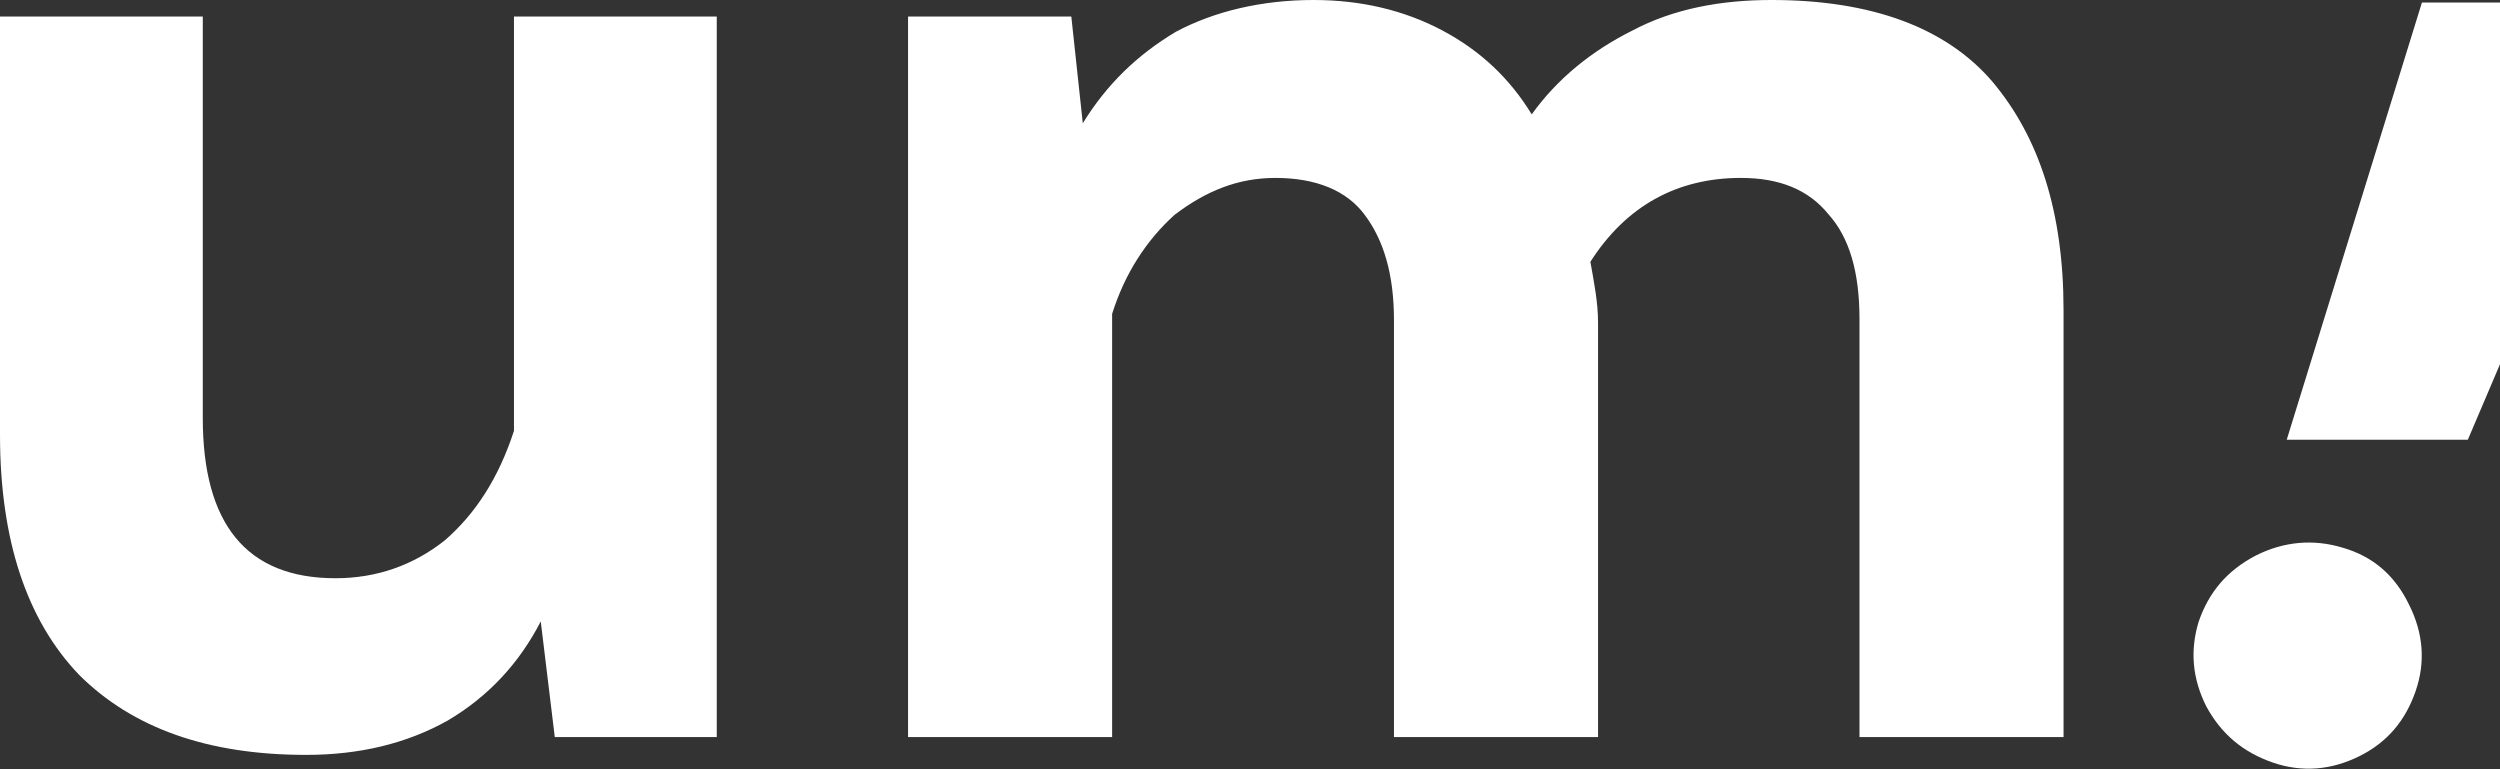
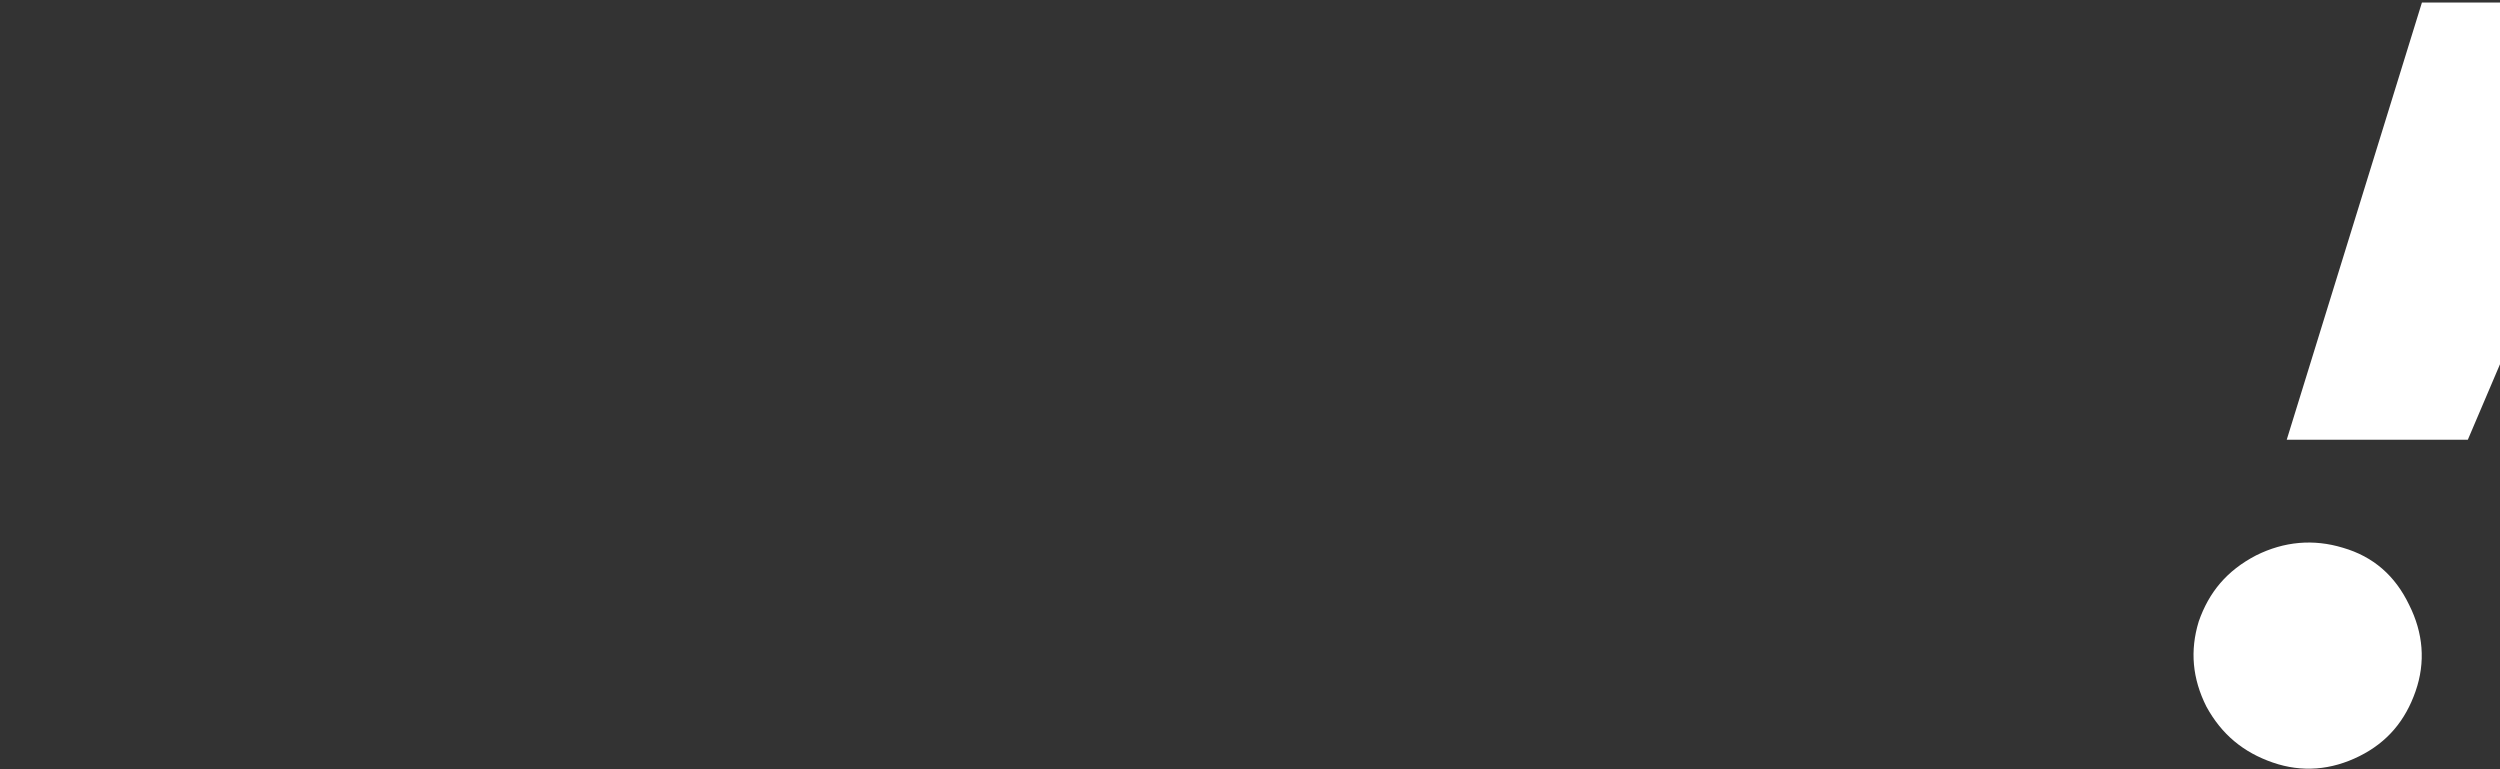
<svg xmlns="http://www.w3.org/2000/svg" width="738" height="227" viewBox="0 0 738 227" fill="none">
  <rect x="0" y="0" width="738" height="227" fill="#333333" stroke="none" />
  <path d="M711.187 178.573C715.329 186.827 716.082 195.455 713.07 204.084C710.058 212.712 704.787 219.09 696.504 223.216C688.222 227.343 679.562 228.093 670.903 225.092C662.244 222.091 655.844 216.839 651.326 208.585C647.184 200.332 646.431 192.079 649.067 183.45C652.079 174.822 657.349 168.444 666.009 163.942C674.291 159.815 682.951 159.065 691.61 161.691C700.646 164.317 707.046 169.945 711.187 178.573Z" fill="white" />
  <path d="M675.044 129.803H728.506L783.473 0.75H714.952L675.044 129.803Z" fill="white" />
-   <path d="M59.862 123.426C59.862 154.563 72.662 170.695 99.017 170.695C111.064 170.695 121.982 166.943 131.395 159.44C140.43 151.562 147.207 141.058 151.725 127.177V4.877H211.587V217.589H163.773L159.631 183.45C153.231 195.83 144.195 205.584 132.148 212.712C120.1 219.465 106.17 222.841 90.357 222.841C61.368 222.841 39.155 214.963 23.342 199.207C7.906 183.075 0 159.44 0 128.303V4.877H59.862V123.426Z" fill="white" />
-   <path d="M319.639 36.39C326.792 24.76 335.828 16.132 347.123 9.379C358.417 3.376 372.348 0 387.784 0C401.714 0 414.514 3.001 425.809 9.004C437.104 15.006 445.763 23.259 452.163 33.764C459.693 23.259 469.858 15.006 481.906 9.004C493.953 2.626 507.884 0 522.943 0C552.686 0 574.522 8.253 588.076 24.01C602.006 40.517 609.159 62.651 609.159 91.537V217.589H548.921V94.164C548.921 80.283 545.909 70.154 539.885 63.401C533.861 55.898 525.202 52.522 513.907 52.522C495.083 52.522 480.023 60.775 469.482 77.282C470.611 83.659 471.741 89.287 471.741 95.289V217.589H411.502V94.539C411.502 81.033 408.49 70.904 402.843 63.401C397.572 56.273 388.537 52.522 376.489 52.522C365.571 52.522 356.159 56.273 346.746 63.401C338.464 70.904 332.063 80.658 328.298 92.663V217.589H268.06V4.877H316.251L319.639 36.39Z" fill="white" />
</svg>